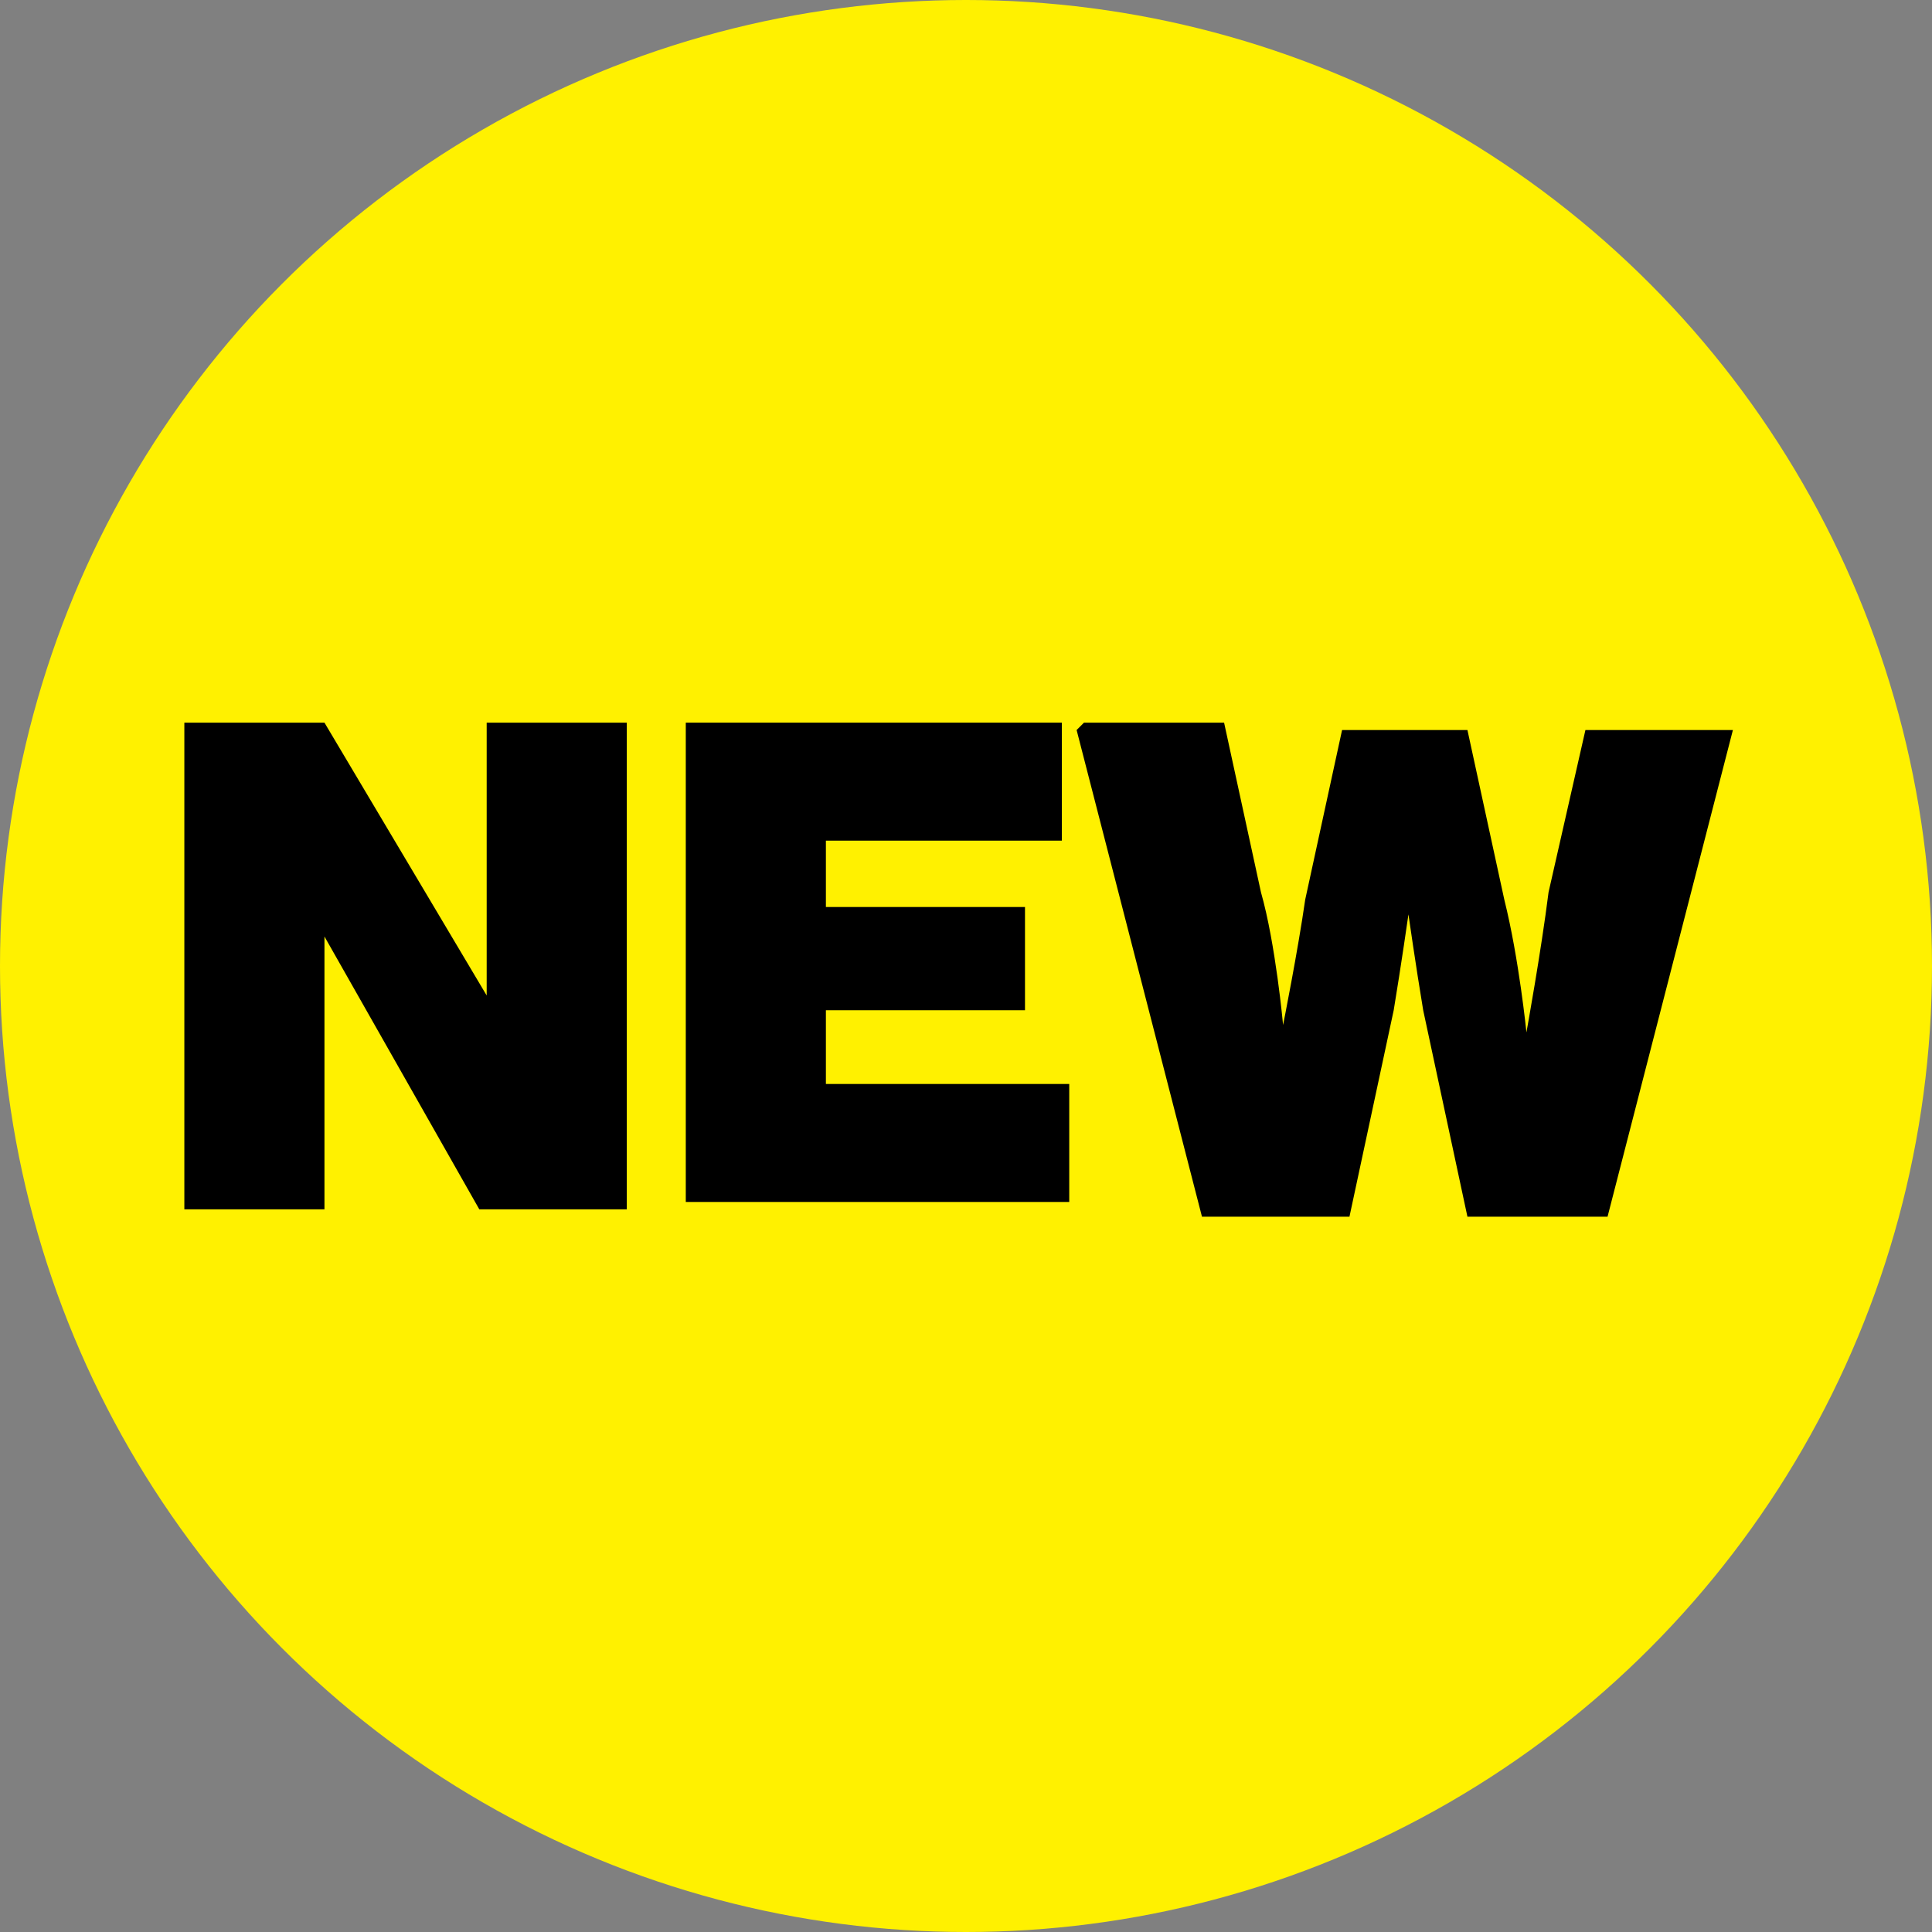
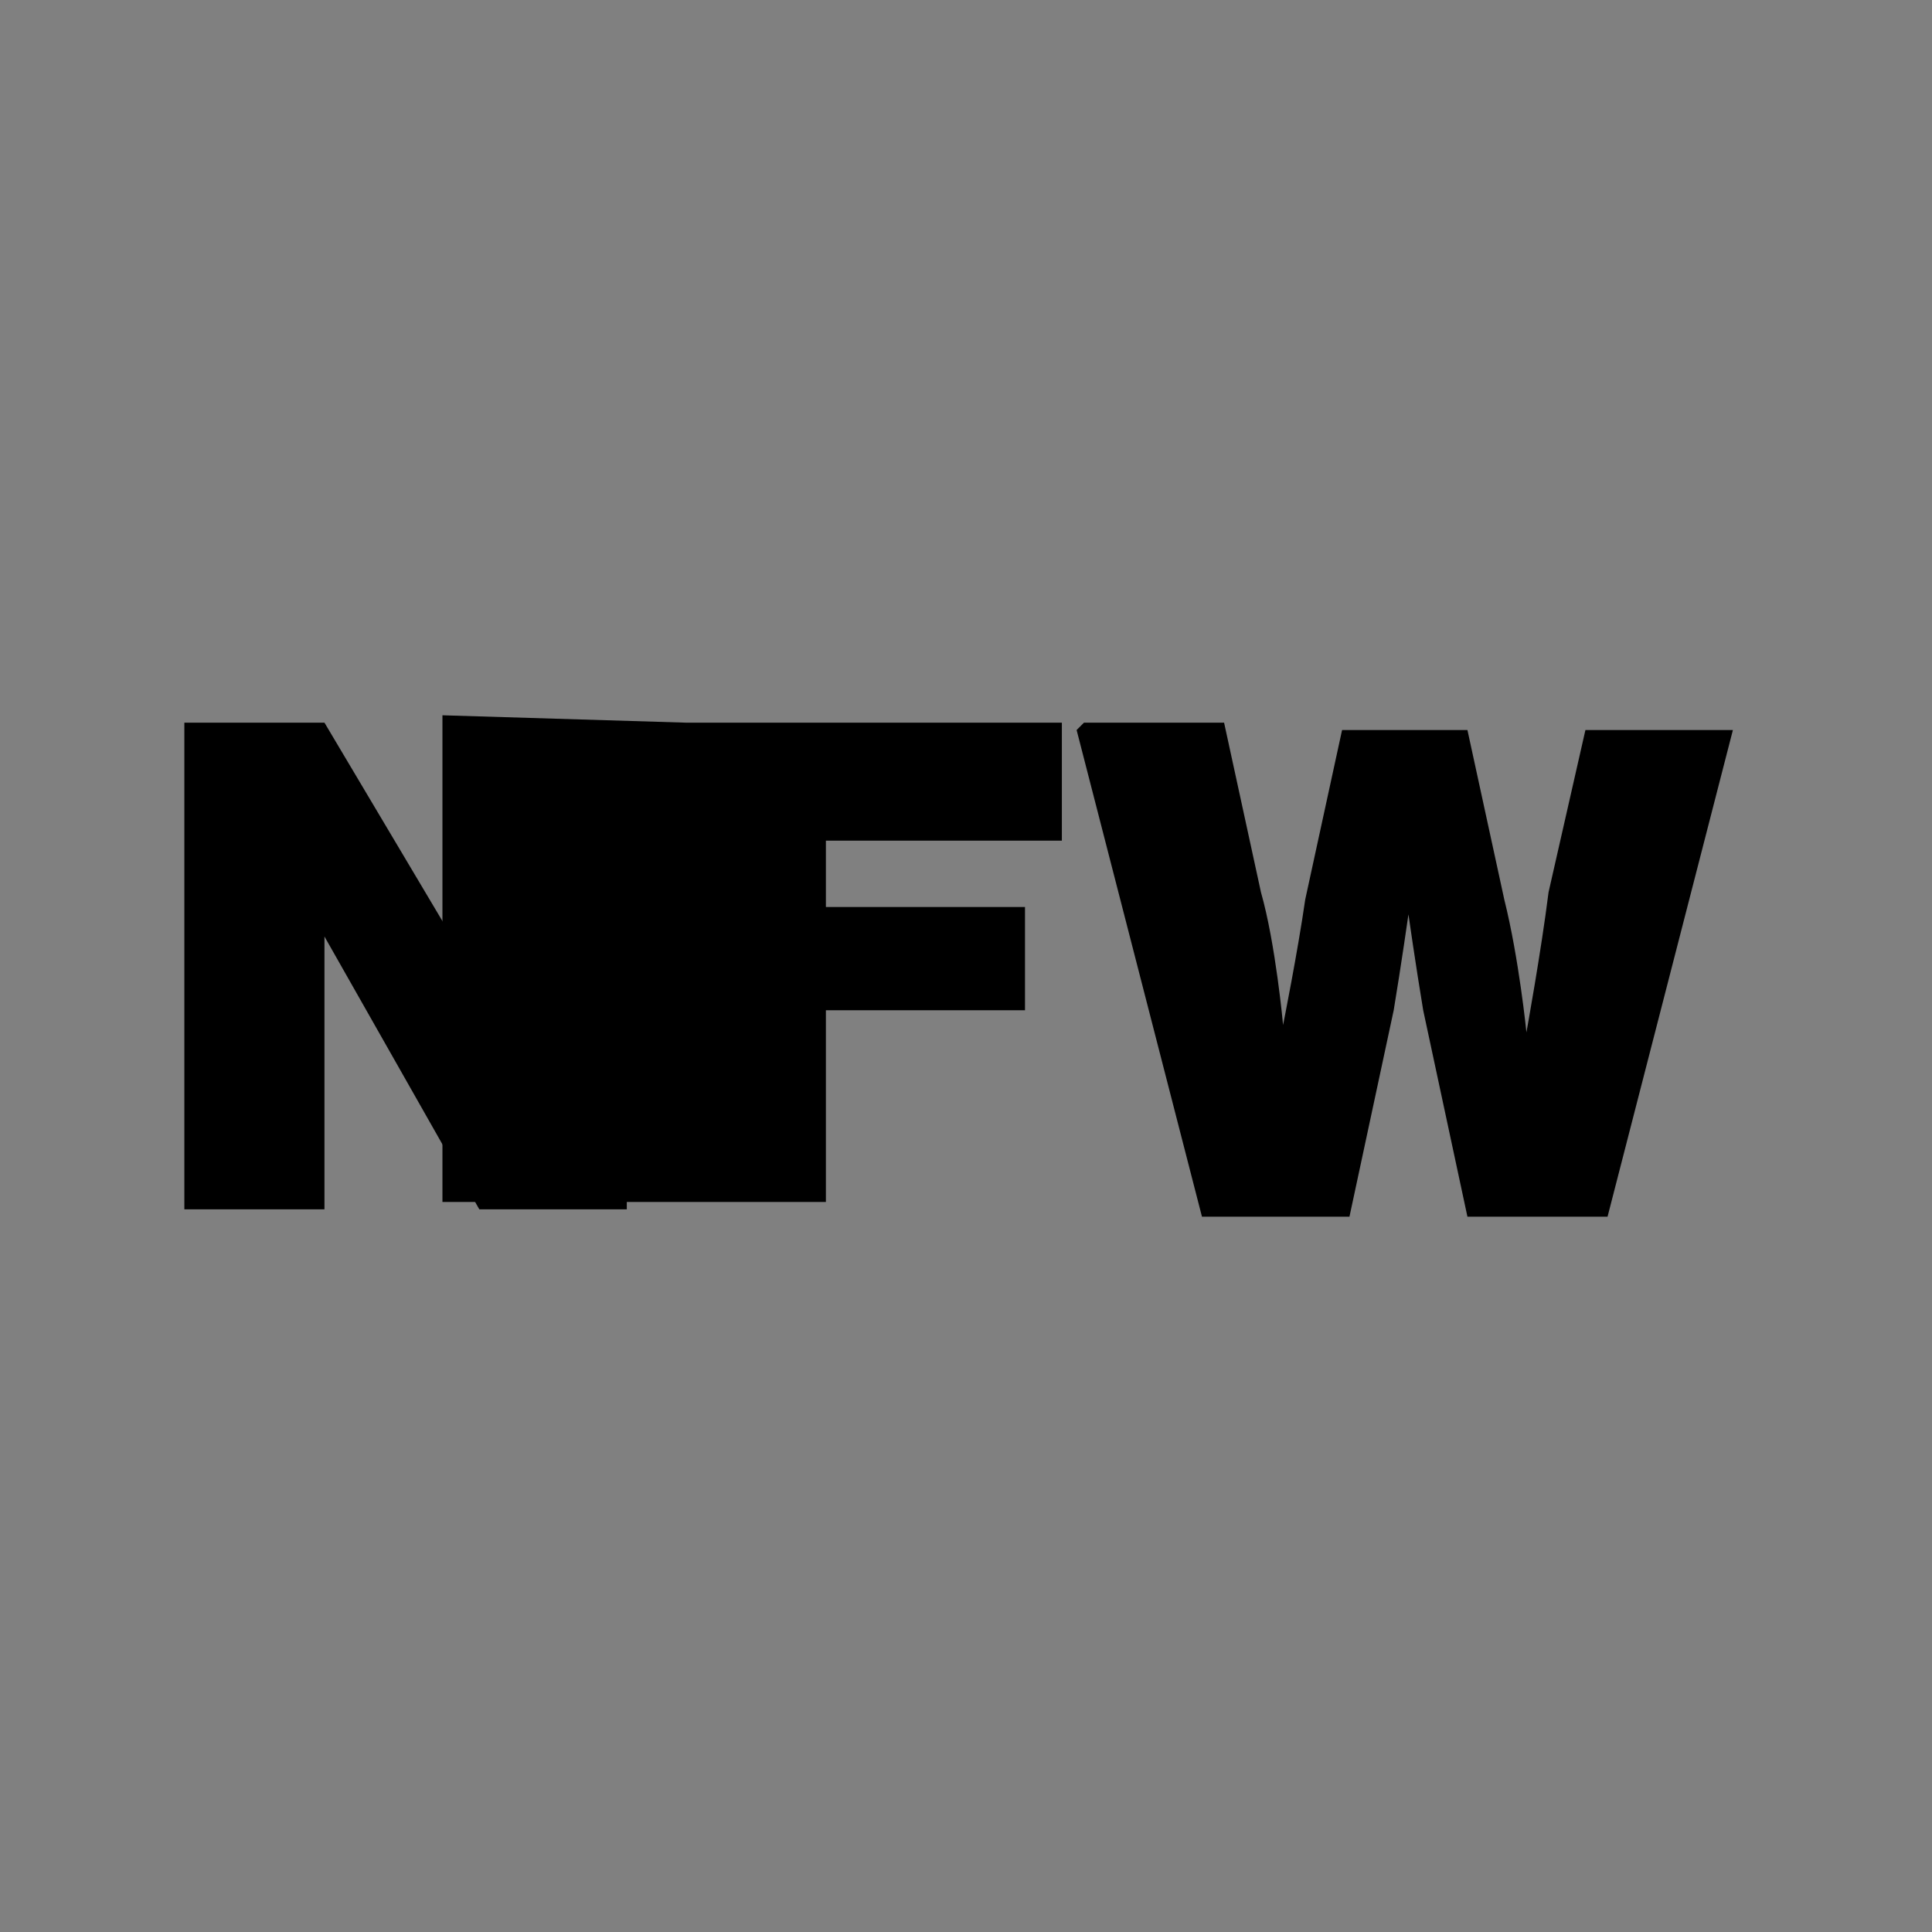
<svg xmlns="http://www.w3.org/2000/svg" version="1.1" viewBox="0 0 26.2 26.2">
  <rect x="0" y="0" width="26.2" height="26.2" fill="#808080" stroke="none" />
  <defs>
    <style>
      .cls-1 {
        fill: #fff100;
      }
    </style>
  </defs>
  <g>
    <g id="Camada_1">
      <g id="Camada_1-2" data-name="Camada_1">
        <g>
-           <circle class="cls-1" cx="13.1" cy="13.1" r="13.1" />
          <g>
            <path d="M2.5,9.8h1.9l2.2,3.7h0v-3.7h1.9v6.6h-2l-2.1-3.7h0v3.7h-1.9v-6.6Z" />
-             <path d="M9.3,9.8h5.1v1.6h-3.2v.9h2.7v1.4h-2.7v1h3.3v1.6h-5.2v-6.6Z" />
+             <path d="M9.3,9.8h5.1v1.6h-3.2v.9h2.7v1.4h-2.7v1v1.6h-5.2v-6.6Z" />
            <path d="M14.7,9.8h1.9l.5,2.3c.2.7.3,1.8.3,1.8h0s.2-1,.3-1.7l.5-2.3h1.7l.5,2.3c.2.8.3,1.8.3,1.8h0s.2-1.1.3-1.9l.5-2.2h2l-1.7,6.6h-1.9l-.6-2.8c-.1-.6-.2-1.3-.2-1.3h0s-.1.7-.2,1.3l-.6,2.8h-2l-1.7-6.6Z" />
          </g>
        </g>
      </g>
    </g>
  </g>
</svg>